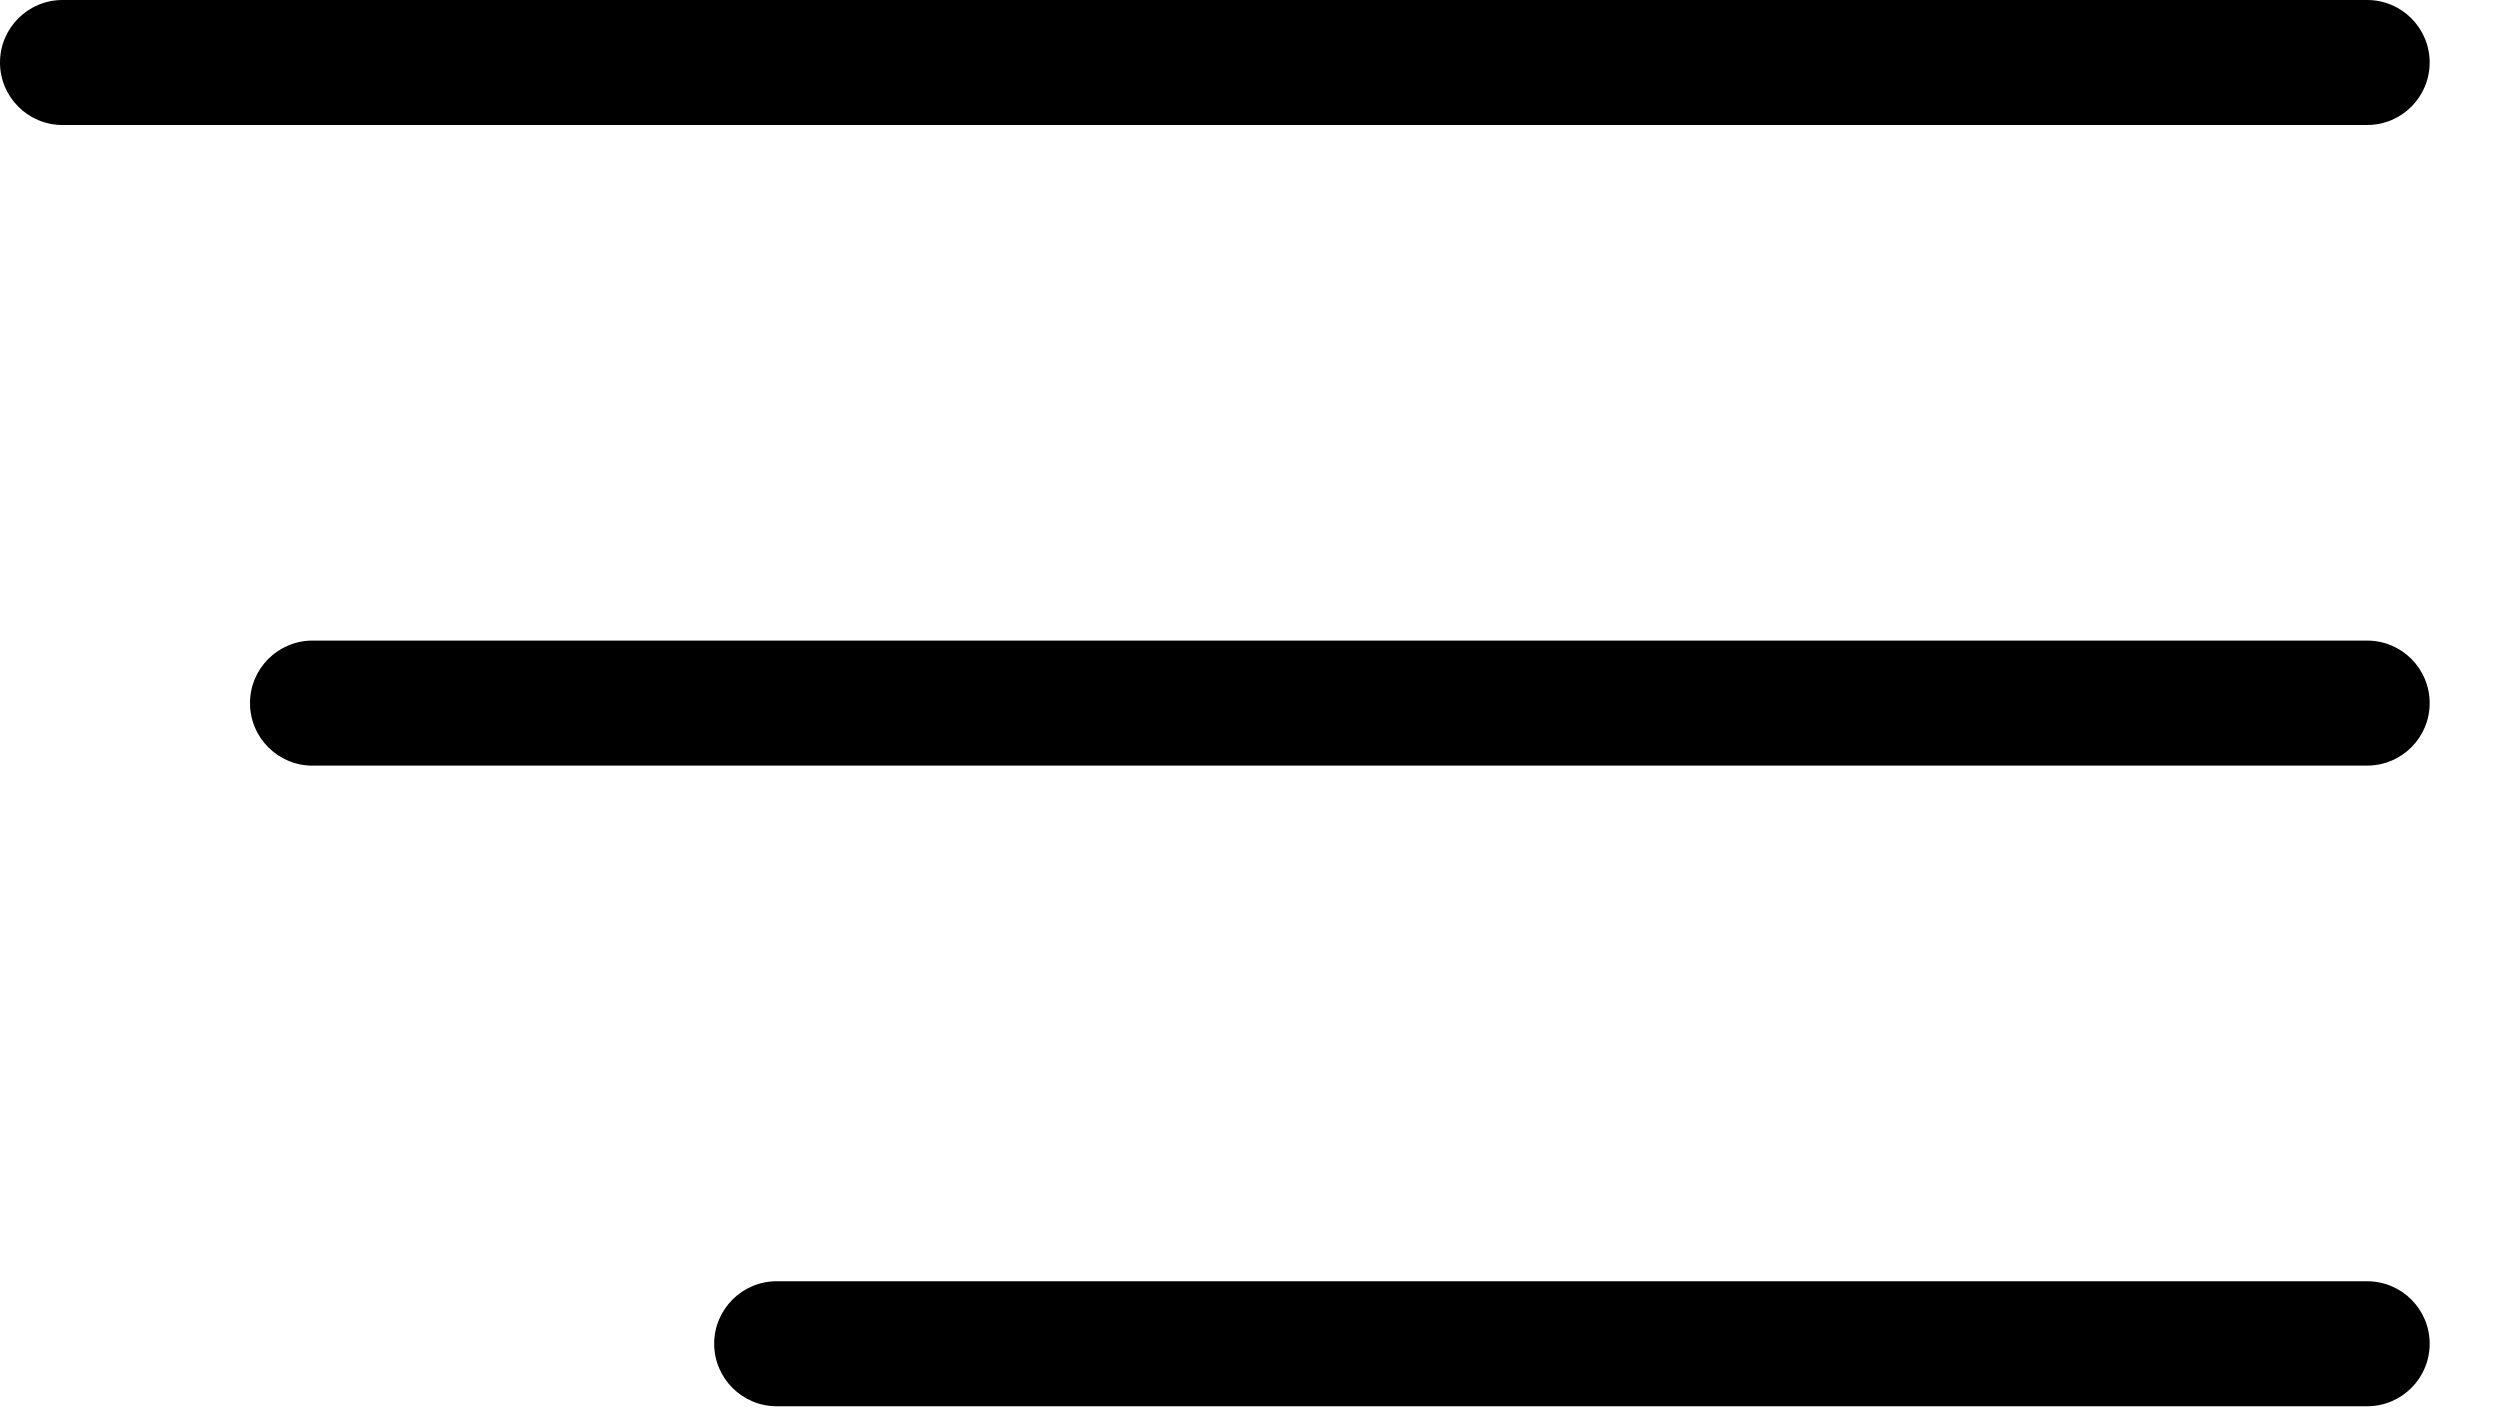
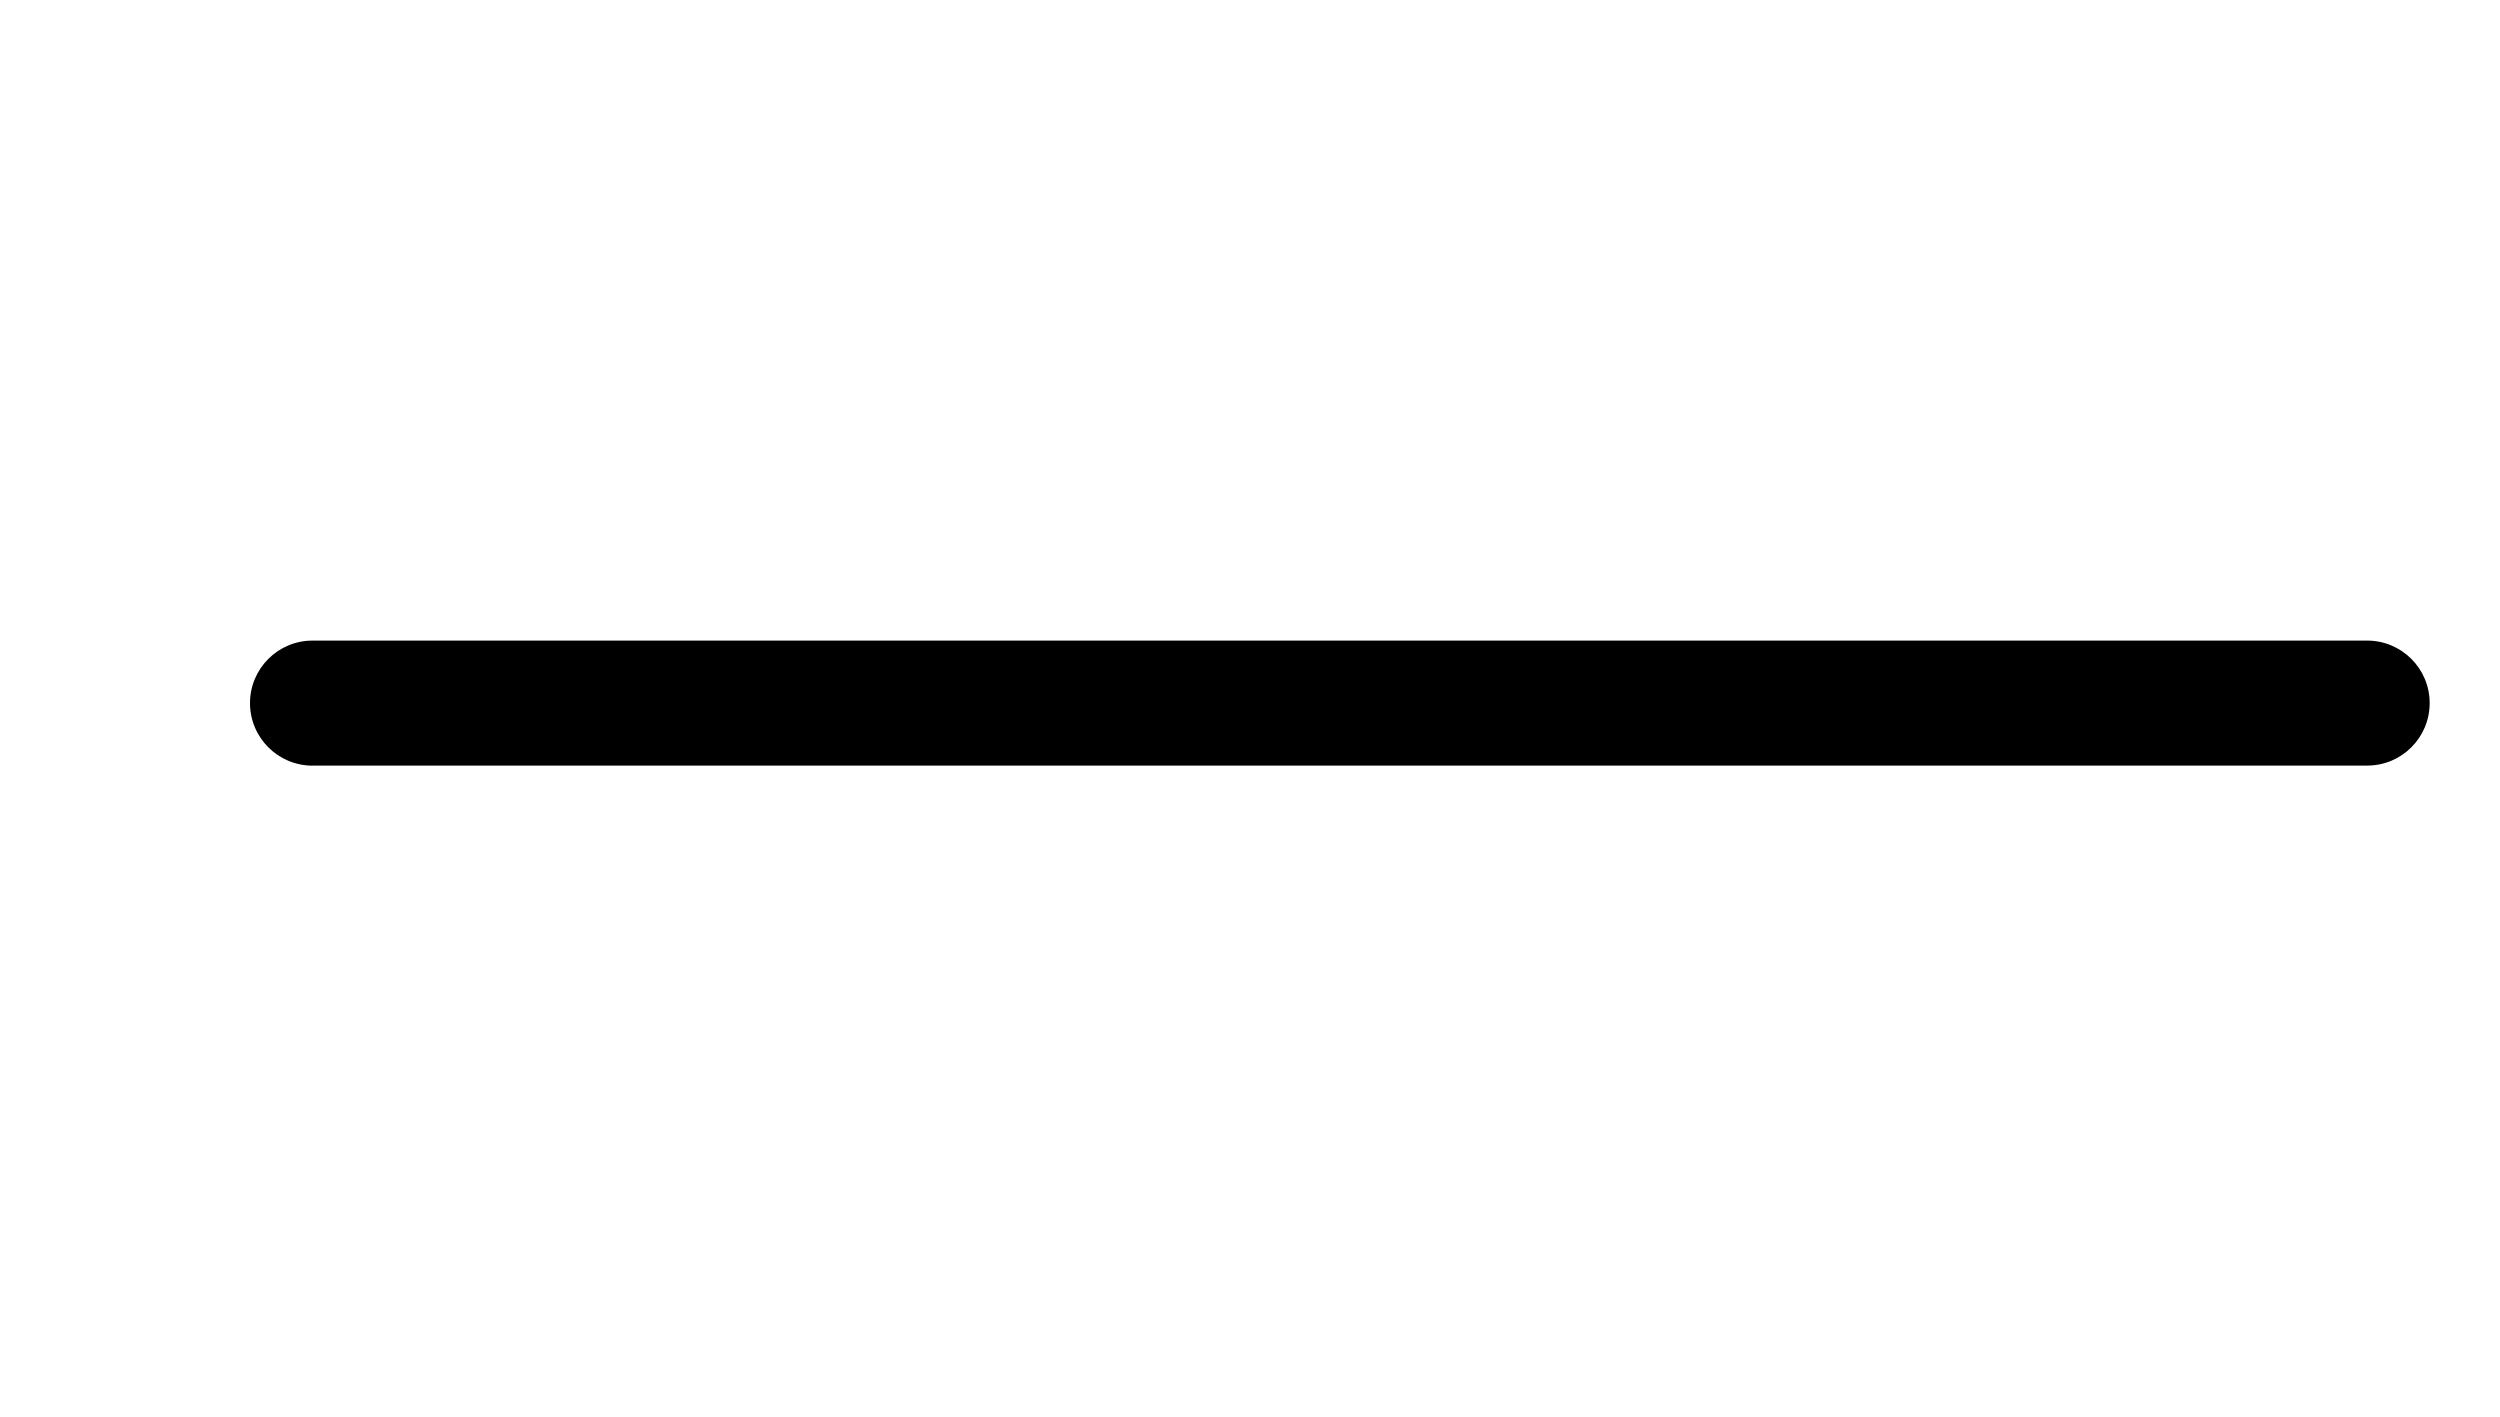
<svg xmlns="http://www.w3.org/2000/svg" width="100%" height="100%" viewBox="0 0 30 17" version="1.1" xml:space="preserve" style="fill-rule:evenodd;clip-rule:evenodd;stroke-linejoin:round;stroke-miterlimit:2;">
-   <path d="M9.32,16.875c-0.413,0 -0.75,-0.336 -0.75,-0.75c0,-0.414 0.337,-0.75 0.75,-0.75l19.086,0c0.414,0 0.75,0.336 0.75,0.75c0,0.414 -0.336,0.75 -0.75,0.75l-19.086,0Z" />
  <path d="M3.75,9.188c-0.414,-0.001 -0.75,-0.336 -0.75,-0.751c0,-0.414 0.336,-0.75 0.75,-0.75l24.656,0c0.414,0 0.75,0.336 0.75,0.75c0,0.415 -0.336,0.75 -0.75,0.75l-24.656,0Z" />
-   <path d="M0.75,1.5c-0.414,0 -0.75,-0.336 -0.75,-0.75c0,-0.414 0.336,-0.75 0.75,-0.75l27.656,0c0.414,0 0.75,0.336 0.75,0.75c0,0.414 -0.336,0.75 -0.75,0.75l-27.656,0Z" />
</svg>